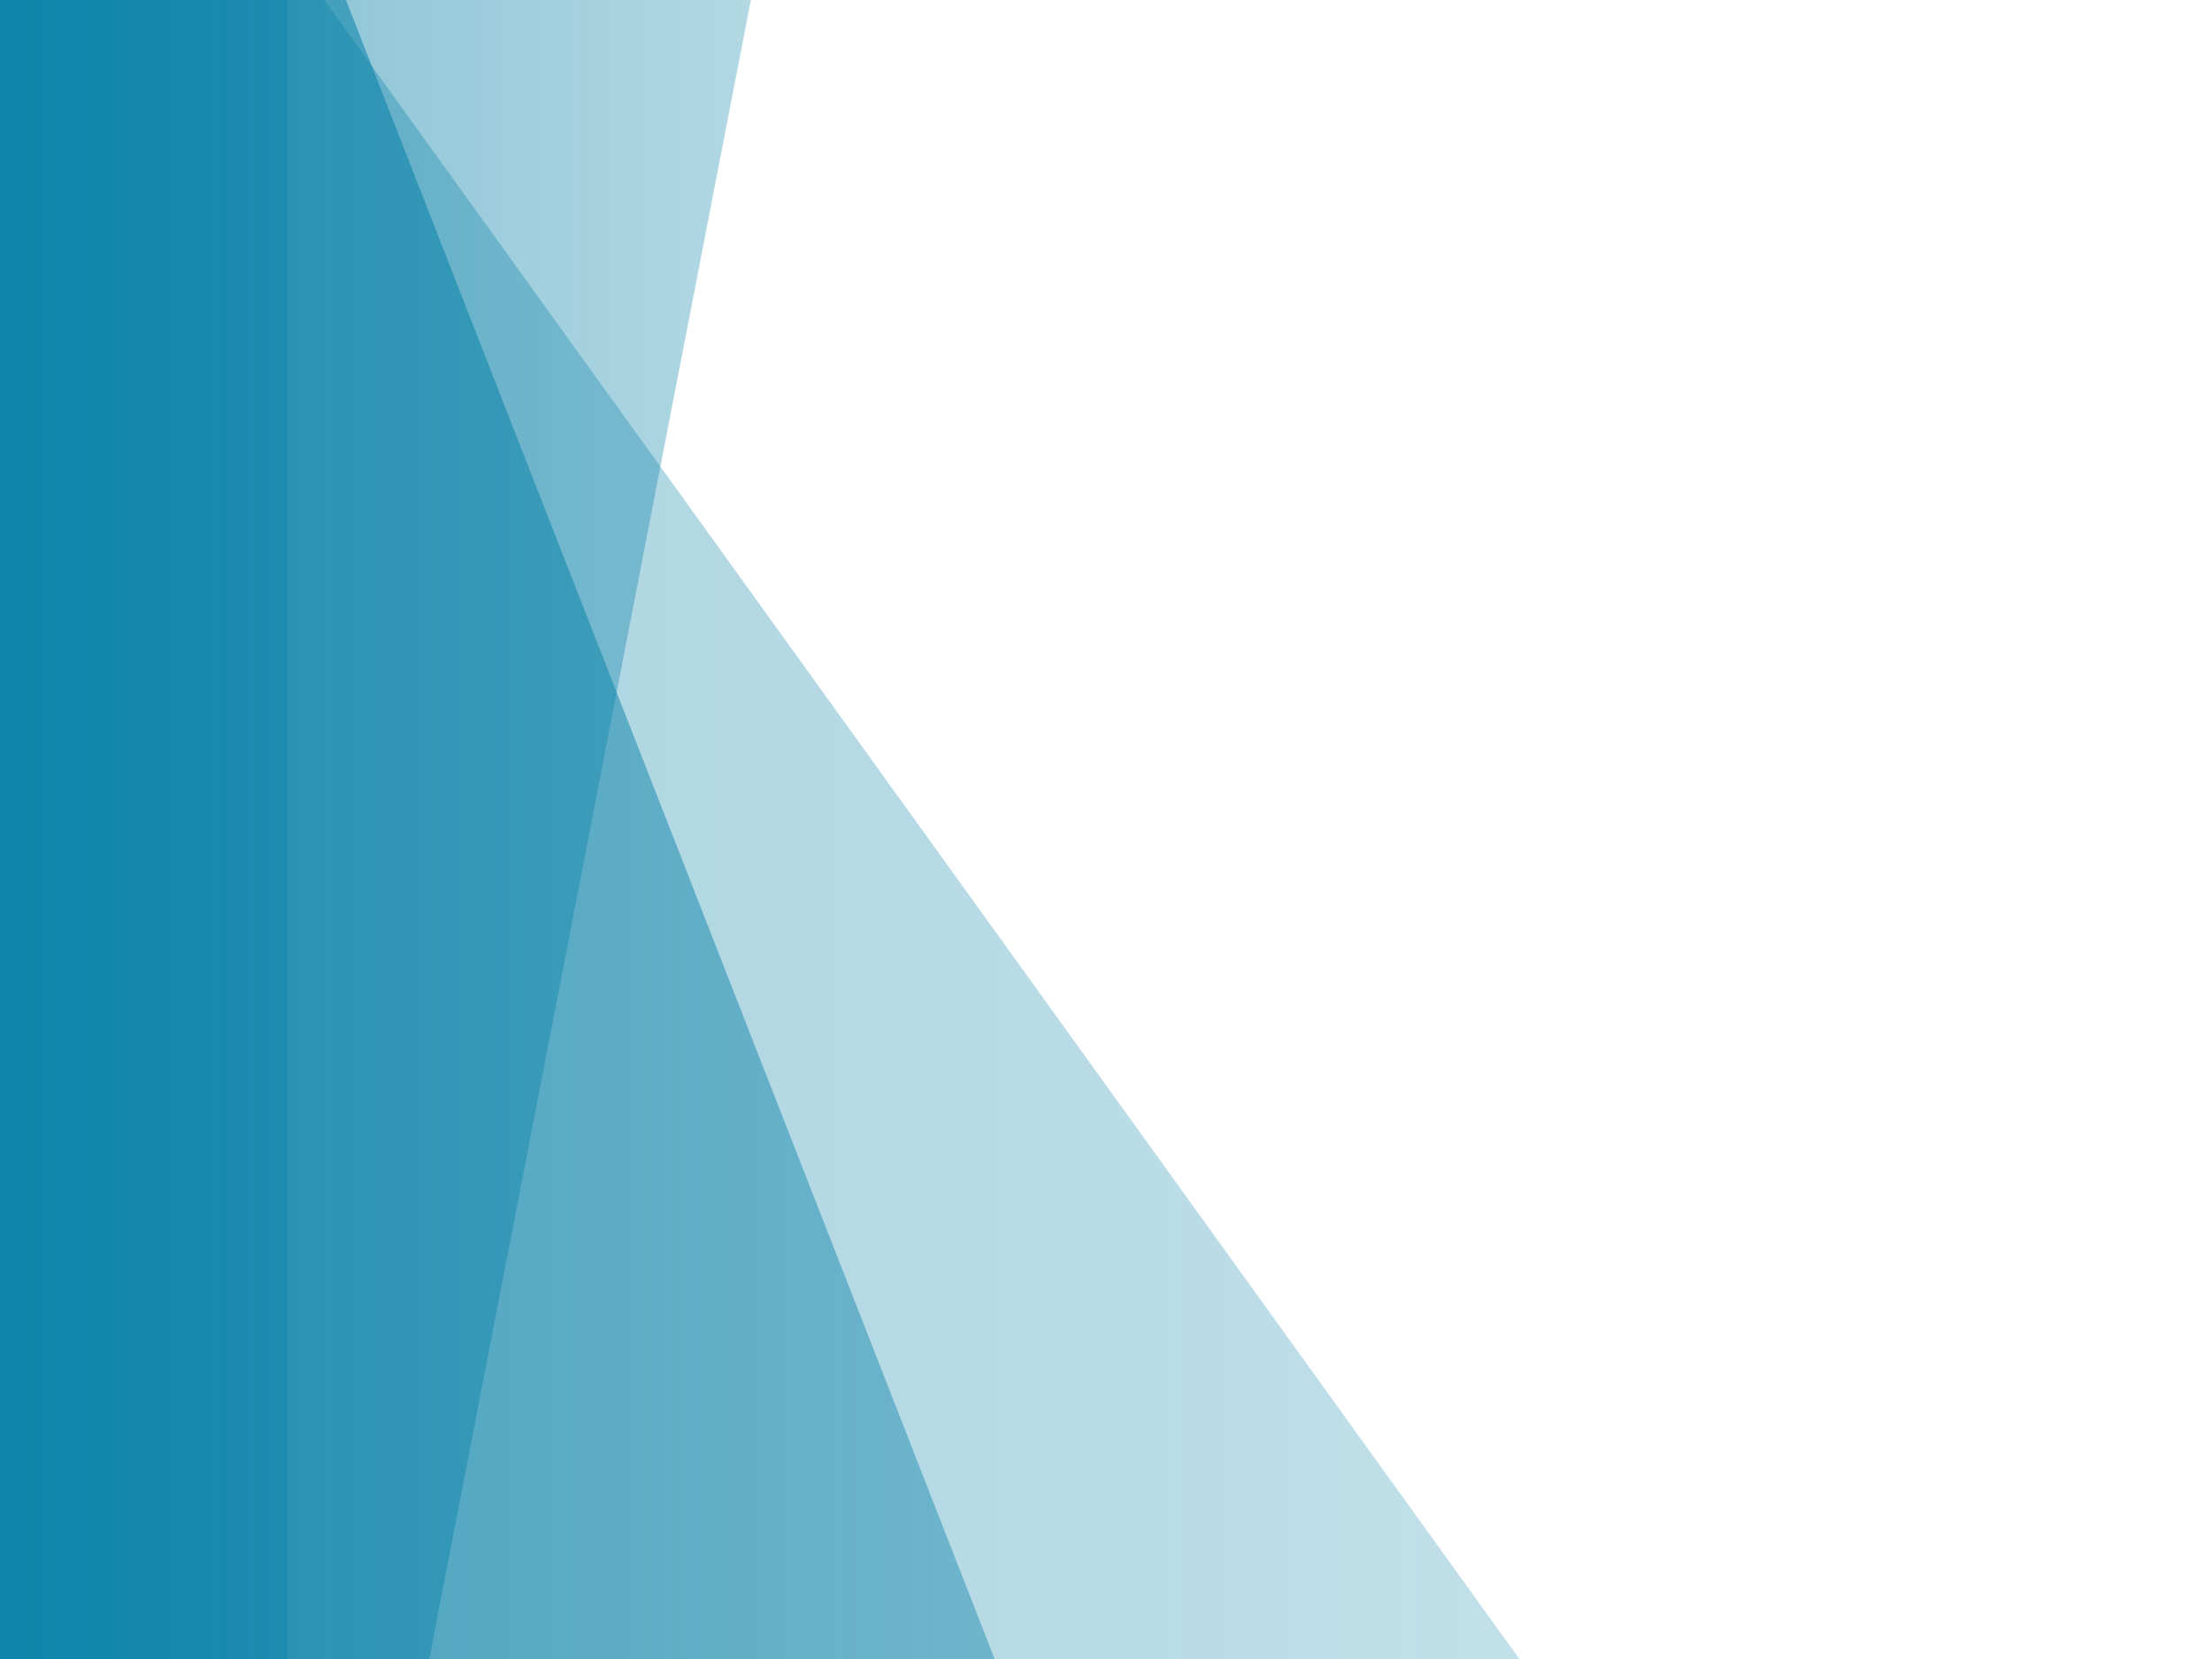
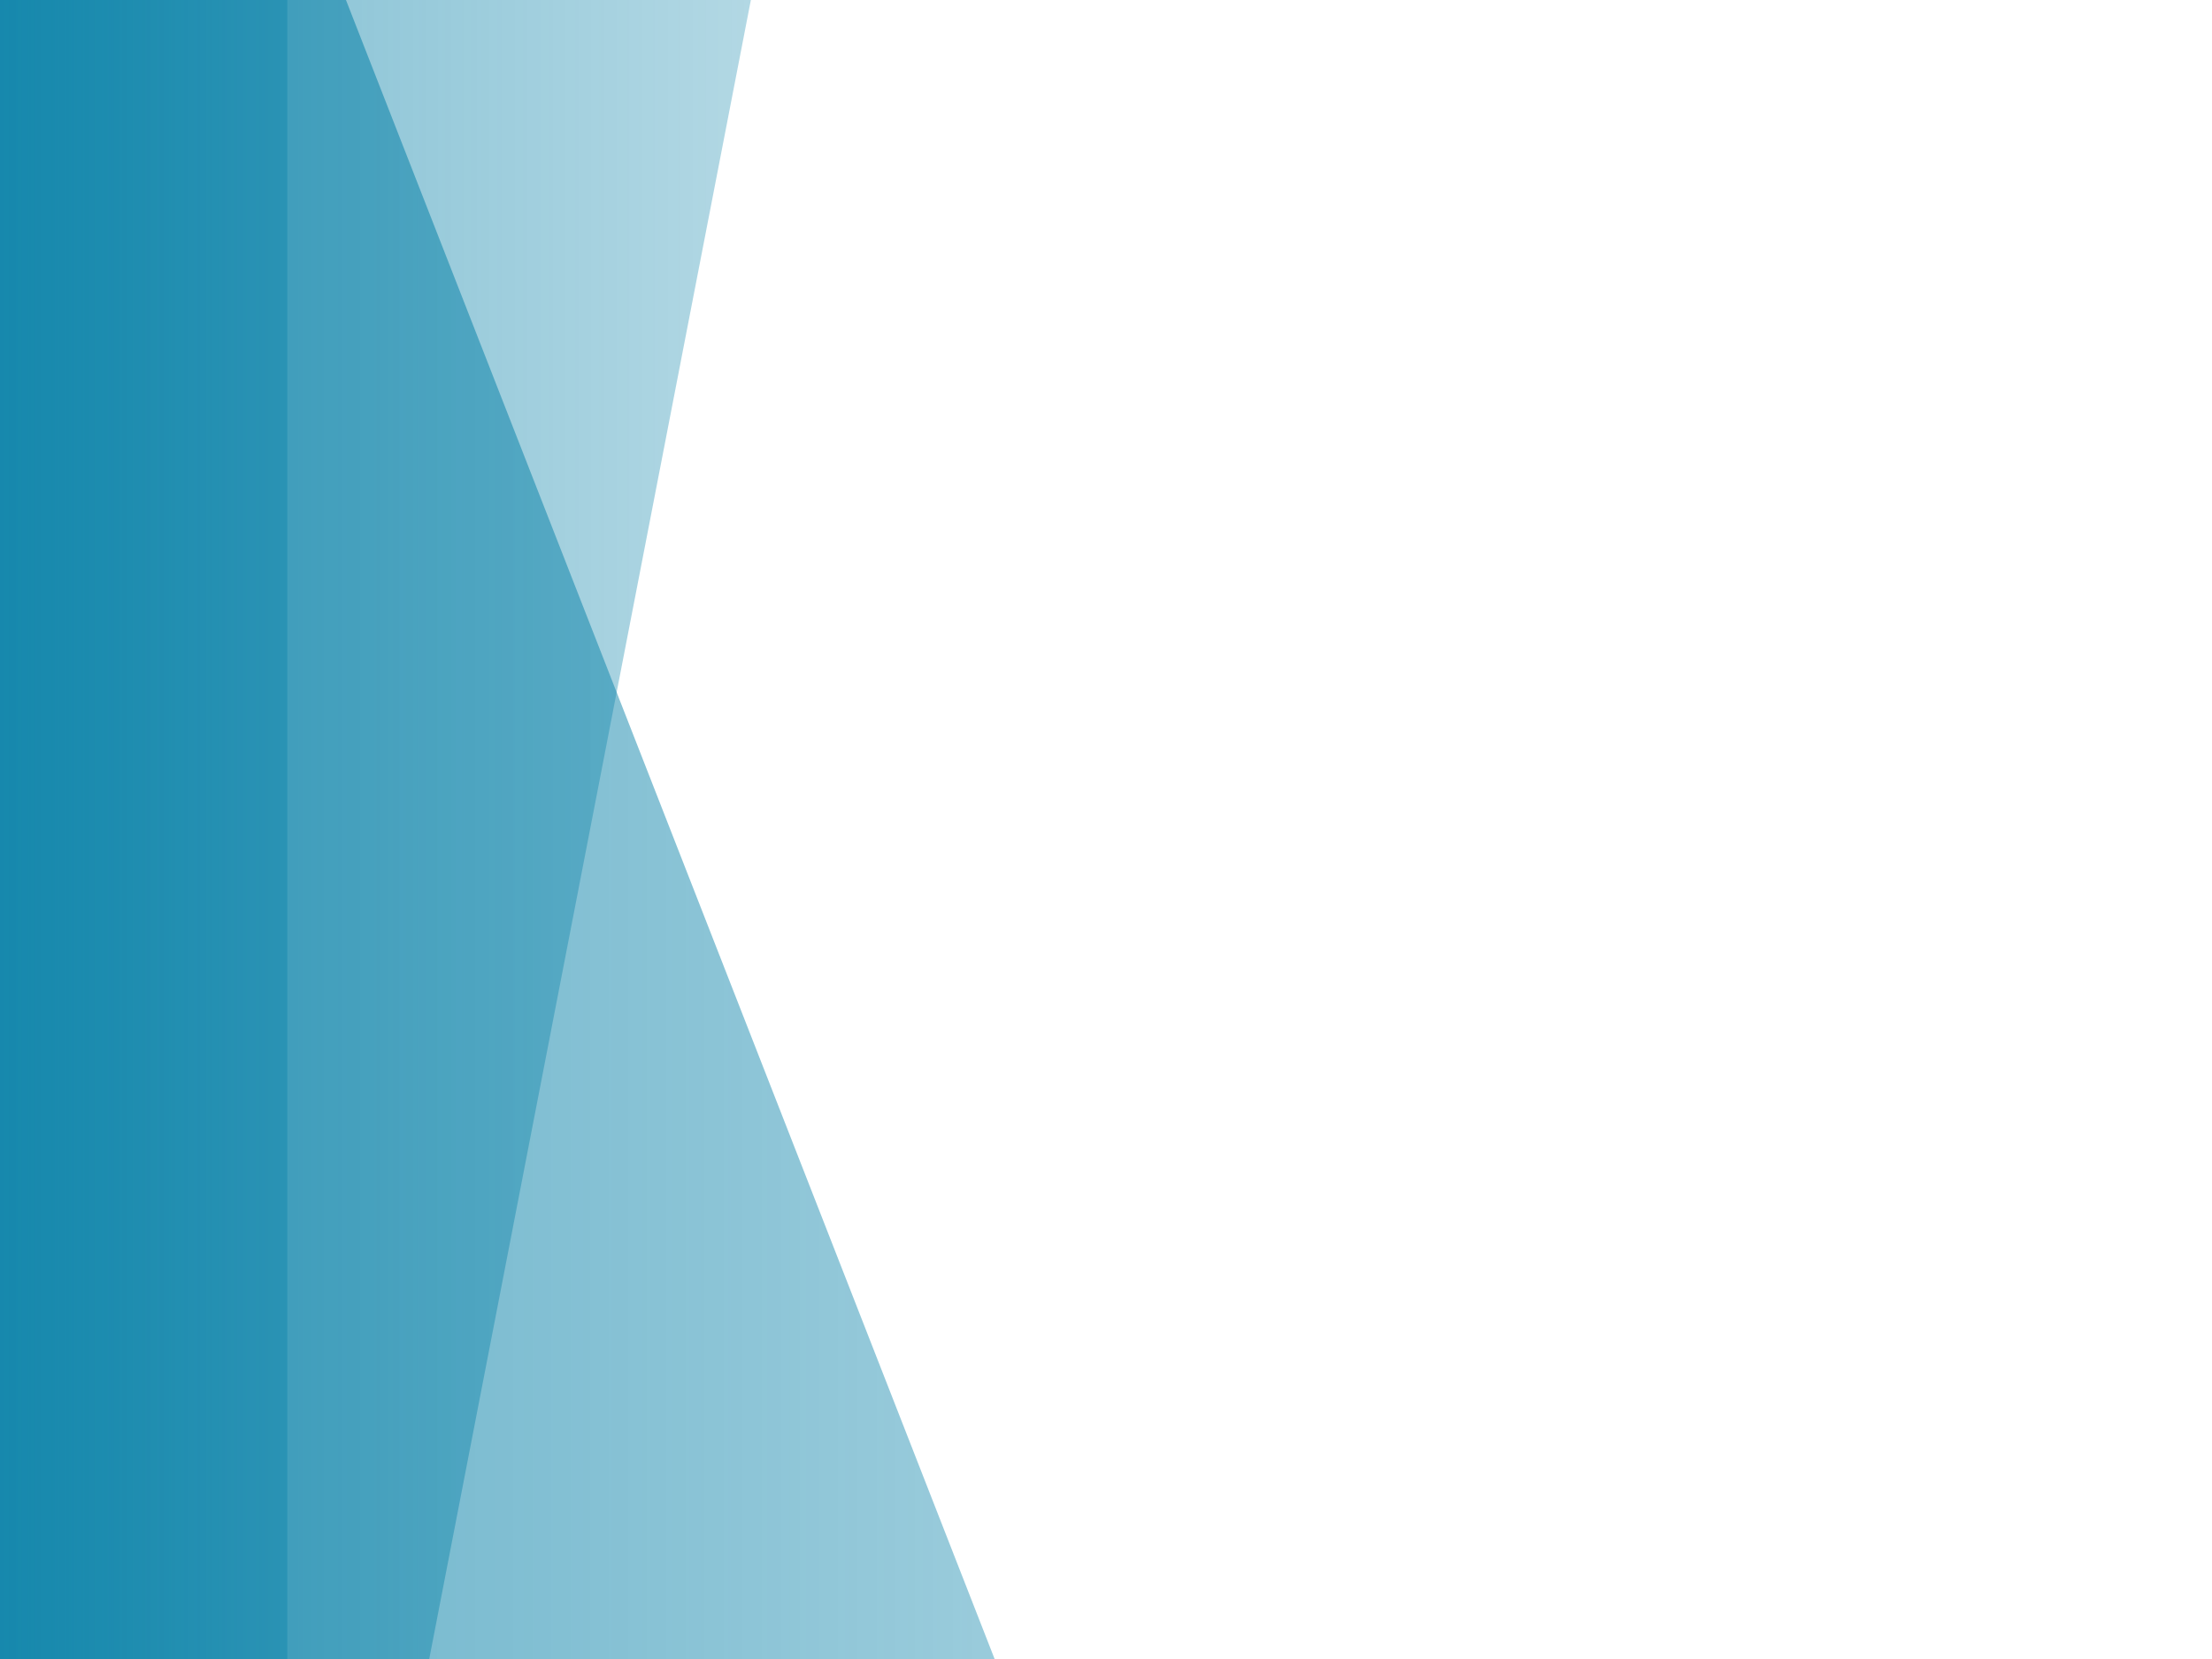
<svg xmlns="http://www.w3.org/2000/svg" viewBox="8 8 20 15">
  <defs>
    <linearGradient x1="0%" y1="50%" y2="50%" id="a">
      <stop stop-color="#007da5" stop-opacity=".6" offset="0%" />
      <stop stop-color="#007da5" stop-opacity=".25" offset="100%" />
    </linearGradient>
    <linearGradient x1="0%" y1="50%" y2="50%" id="b">
      <stop stop-color="#007da5" stop-opacity=".35" offset="0%" />
      <stop stop-color="#007da5" stop-opacity=".15" offset="100%" />
    </linearGradient>
    <linearGradient x1="0%" y1="50%" x2="98.607%" y2="50%" id="c">
      <stop stop-color="#007da5" stop-opacity=".6" offset="0%" />
      <stop stop-color="#007da5" stop-opacity=".35" offset="100%" />
    </linearGradient>
  </defs>
  <g fill-rule="nonzero" fill="none">
    <path fill="url(#a)" d="M6 40V0h10.34l-7.755 40z" />
-     <path fill="url(#b)" d="M8 40V3.93L33.984 40z" />
    <path fill="url(#a)" d="M8 40V0l15.64 40z" />
    <path fill="url(#c)" d="M10.598 40H7V0h3.598z" />
    <path fill="#007da5" d="M0 0h8v40H0z" />
  </g>
</svg>